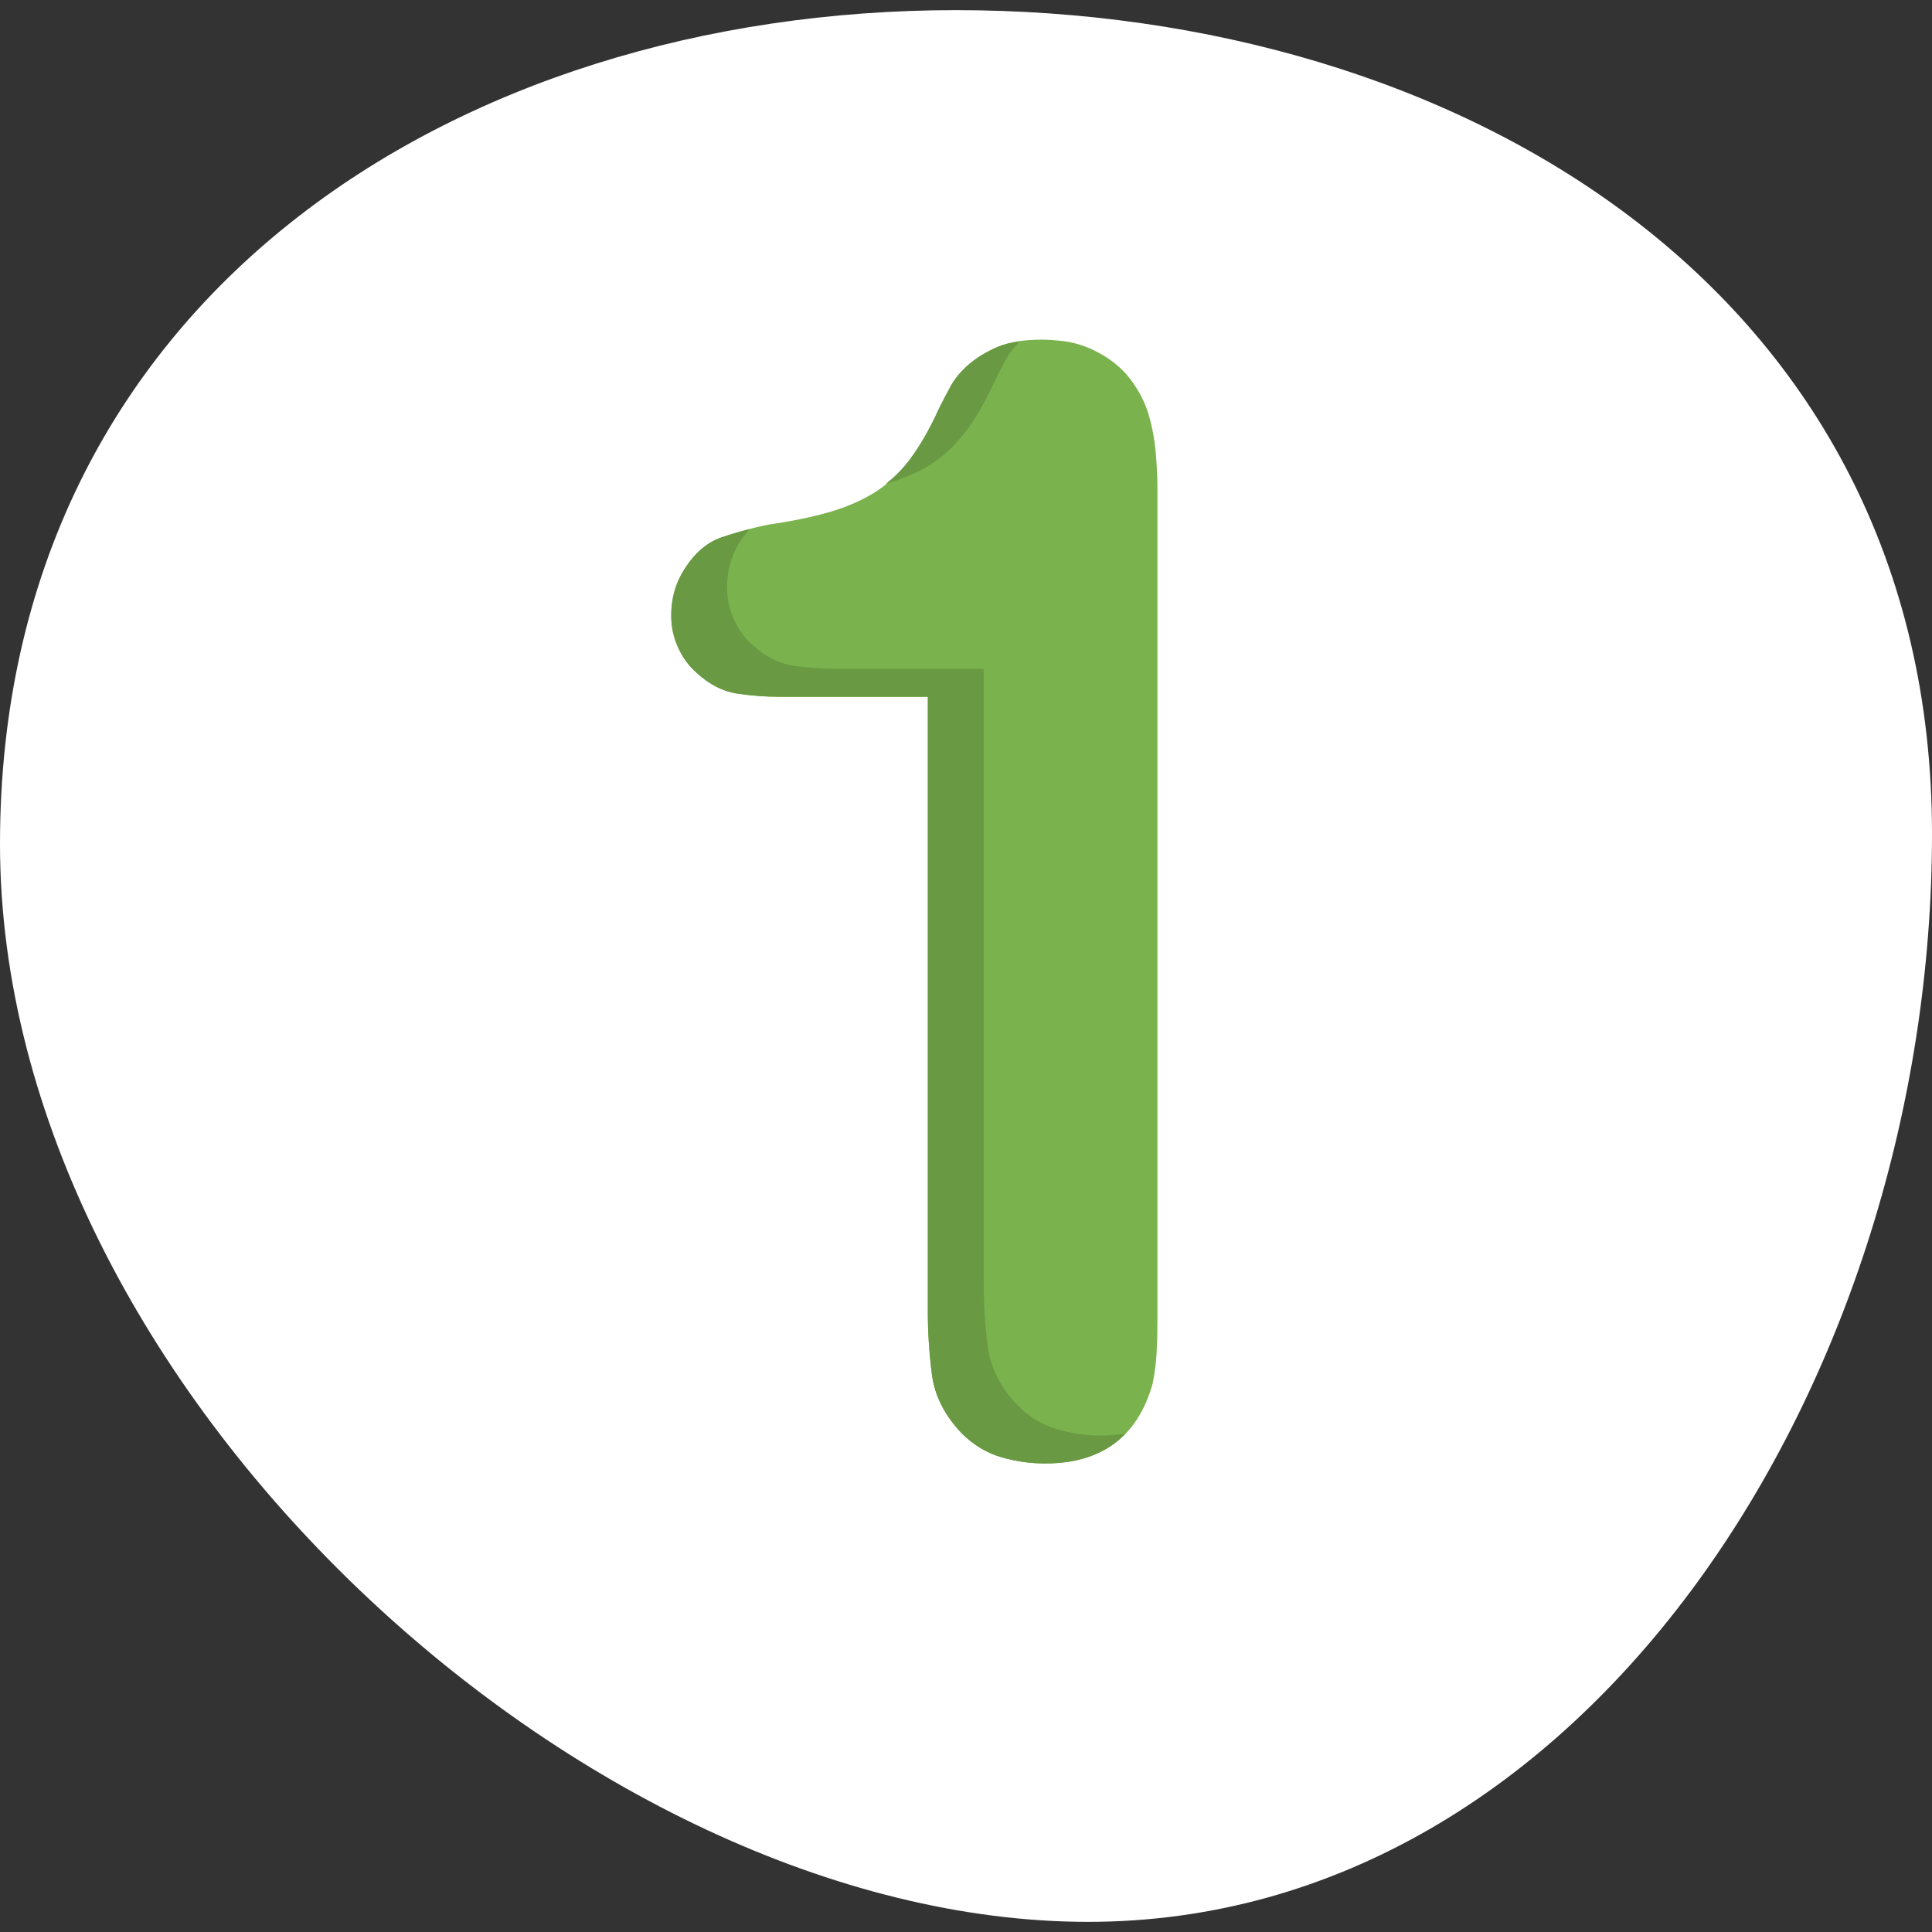
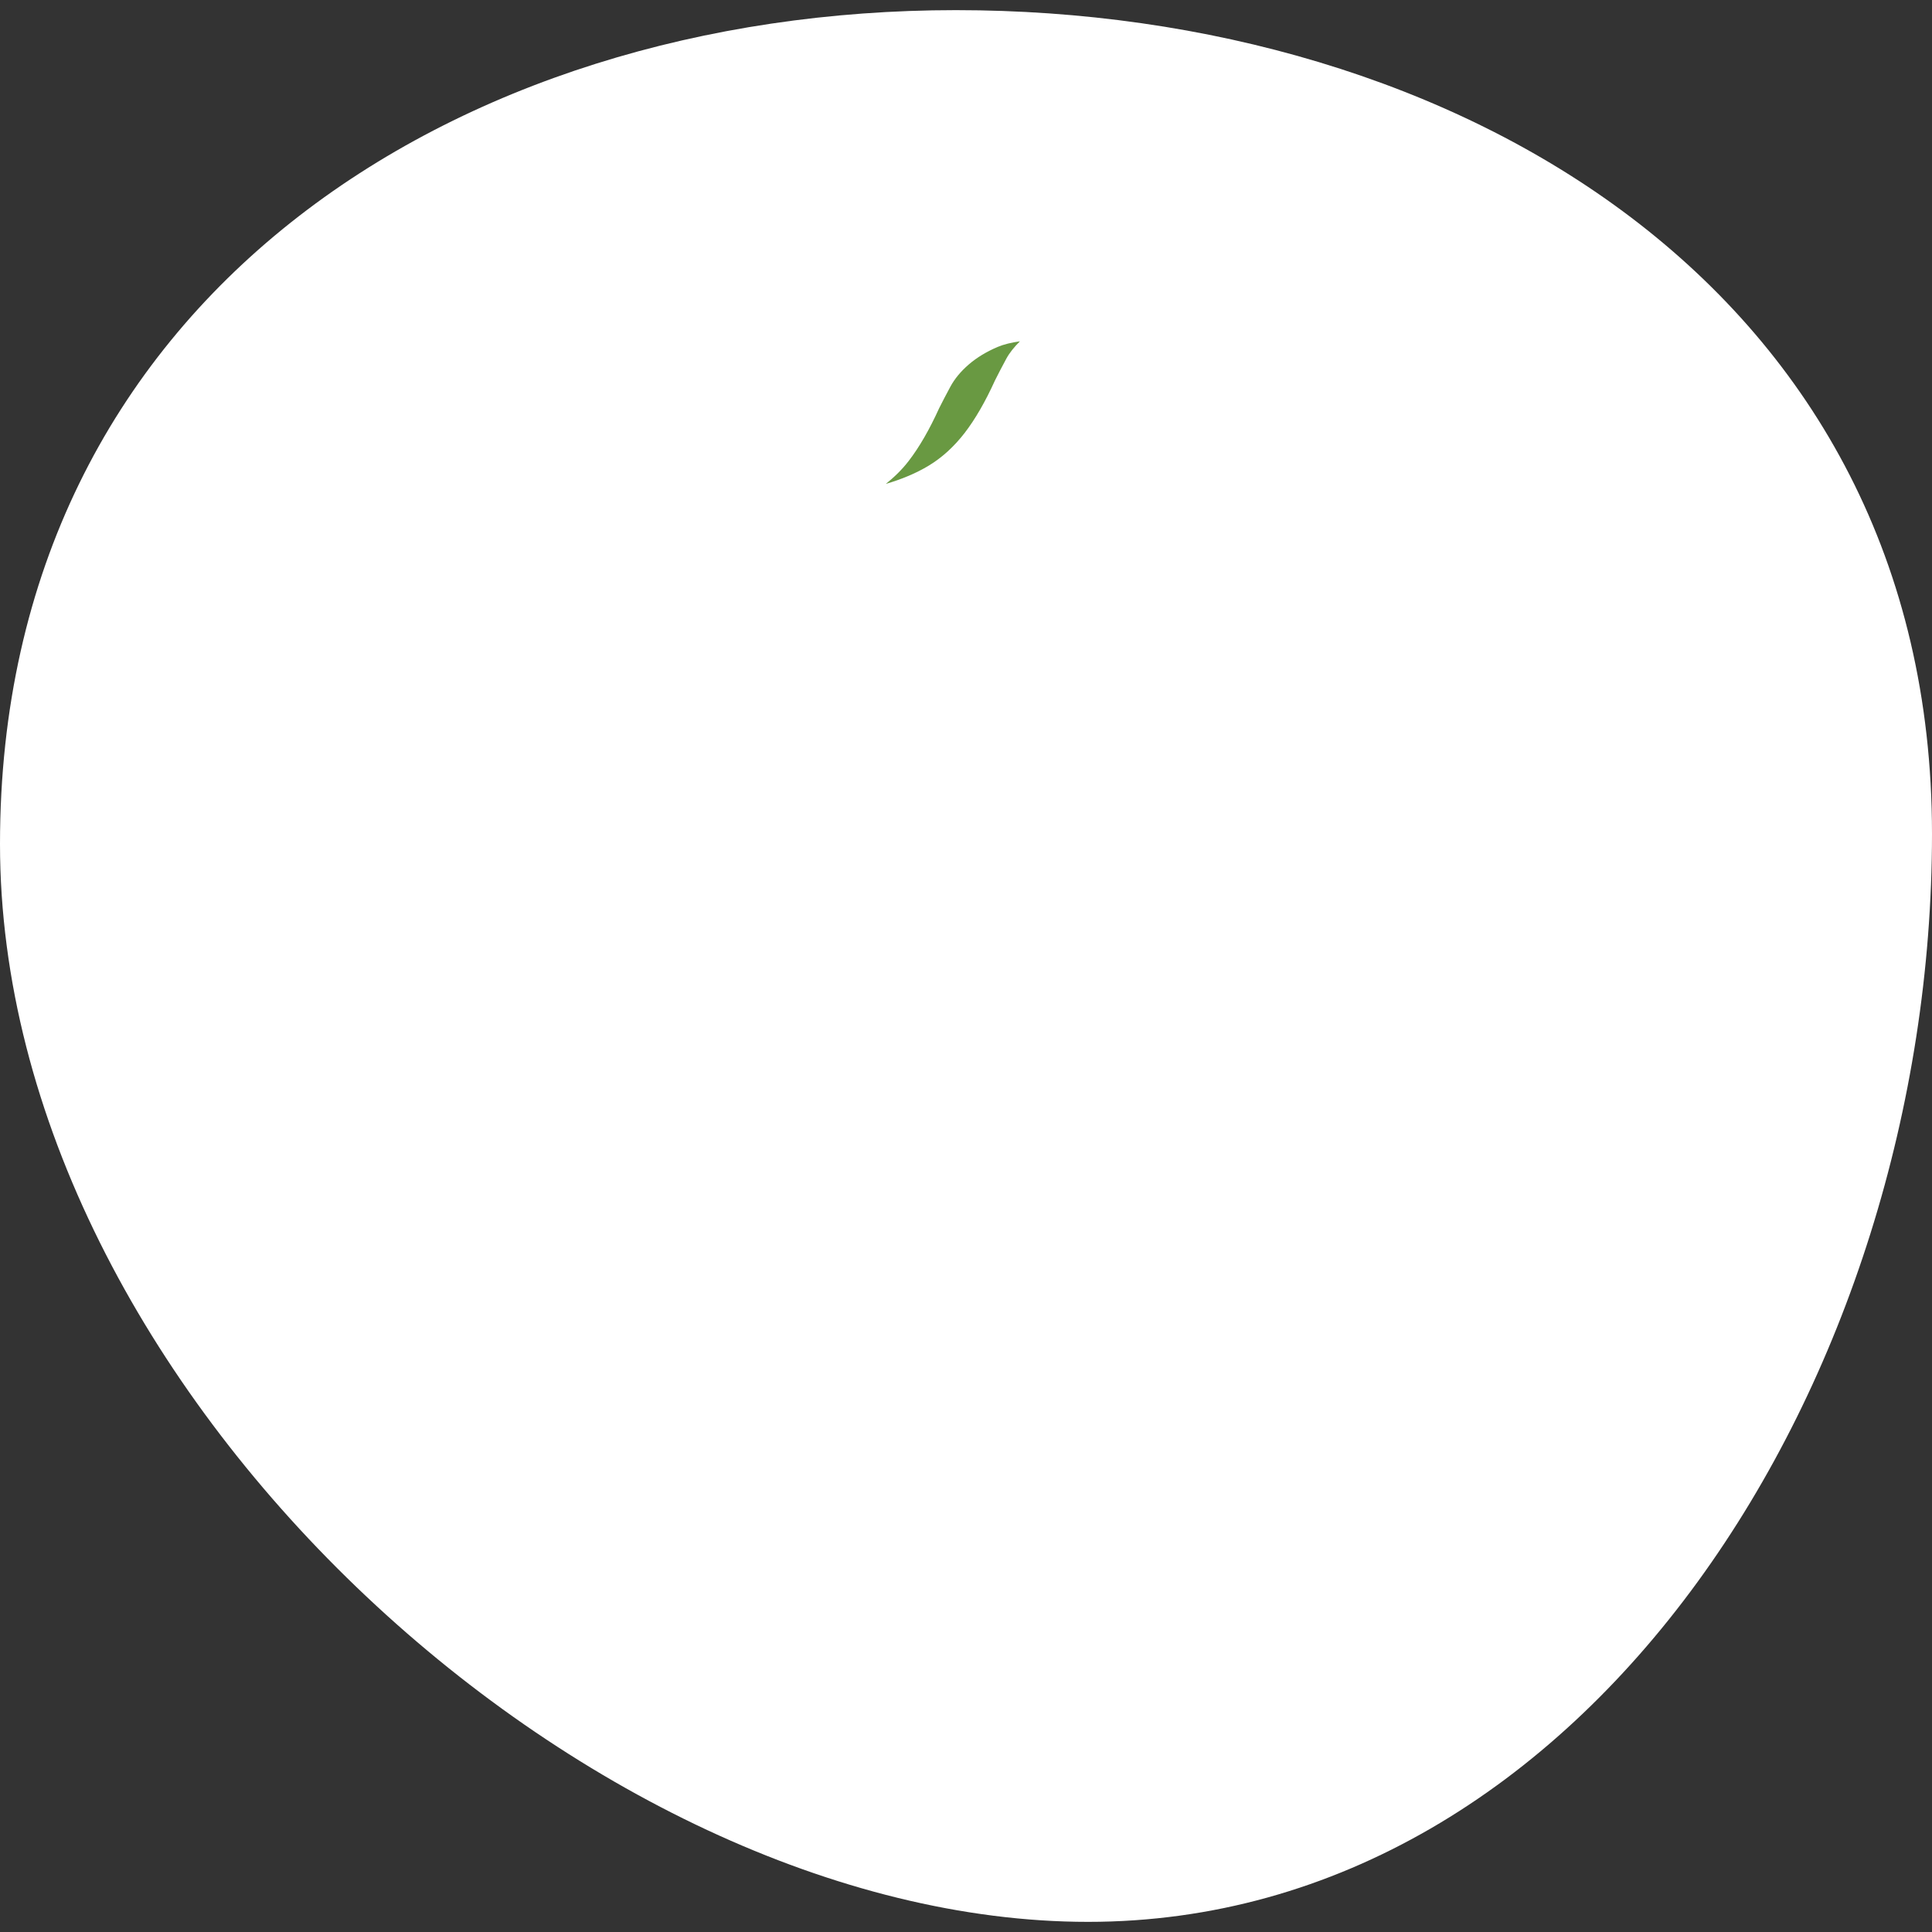
<svg xmlns="http://www.w3.org/2000/svg" version="1.1" id="Capa_1" x="0px" y="0px" width="36px" height="36px" viewBox="0 0 36 36" style="enable-background:new 0 0 36 36;" xml:space="preserve">
  <rect x="0" y="0" width="36" height="36" fill="#333333" stroke="none" />
  <g>
    <path style="fill:#FFFFFF;" d="M36,15.537c0,10.15-6.413,20.274-15.726,20.274S0,25.877,0,15.726S8.497,0.189,17.811,0.189   S36,5.386,36,15.537z" />
    <g>
-       <path style="fill:#7AB24D;" d="M17.29,12.983h-2.762c-0.257,0-0.52-0.019-0.787-0.059c-0.268-0.04-0.52-0.168-0.758-0.386    c-0.138-0.119-0.252-0.272-0.341-0.46c-0.089-0.188-0.134-0.391-0.134-0.609c0-0.297,0.069-0.564,0.208-0.802    c0.198-0.337,0.441-0.554,0.728-0.654c0.287-0.099,0.58-0.178,0.876-0.238c0.416-0.059,0.782-0.134,1.099-0.223    c0.317-0.089,0.599-0.208,0.847-0.356c0.247-0.149,0.47-0.351,0.668-0.609c0.198-0.257,0.386-0.584,0.566-0.98    c0.059-0.119,0.129-0.252,0.209-0.401c0.08-0.148,0.195-0.287,0.344-0.416c0.15-0.129,0.329-0.238,0.538-0.327    c0.21-0.089,0.483-0.134,0.823-0.134c0.119,0,0.259,0.01,0.419,0.03c0.16,0.02,0.329,0.069,0.508,0.148    c0.299,0.139,0.533,0.317,0.703,0.535c0.169,0.218,0.289,0.446,0.359,0.683c0.069,0.238,0.114,0.48,0.134,0.728    c0.02,0.248,0.03,0.46,0.03,0.638v15.505c0,0.218-0.005,0.421-0.015,0.609c-0.01,0.189-0.035,0.382-0.075,0.579    c-0.279,0.99-0.948,1.485-2.004,1.485c-0.279,0-0.554-0.04-0.823-0.119c-0.269-0.079-0.514-0.227-0.732-0.445    c-0.32-0.337-0.504-0.703-0.554-1.099c-0.05-0.396-0.075-0.782-0.075-1.158V12.983z" />
      <g>
-         <path style="fill:#699942;" d="M17.975,8.067c0.198-0.257,0.386-0.584,0.566-0.98c0.059-0.119,0.129-0.252,0.209-0.401     c0.062-0.115,0.151-0.223,0.255-0.326c-0.156,0.022-0.297,0.055-0.414,0.104c-0.209,0.089-0.389,0.198-0.539,0.327     c-0.149,0.129-0.264,0.267-0.344,0.416c-0.08,0.149-0.15,0.282-0.209,0.401c-0.18,0.396-0.368,0.723-0.566,0.98     c-0.13,0.17-0.275,0.306-0.427,0.429c0.297-0.087,0.565-0.199,0.799-0.34C17.553,8.527,17.776,8.324,17.975,8.067z" />
-         <path style="fill:#699942;" d="M19.691,26.631c-0.269-0.079-0.514-0.227-0.732-0.445c-0.32-0.337-0.504-0.703-0.554-1.099     c-0.05-0.396-0.075-0.782-0.075-1.158V12.463h-2.762c-0.257,0-0.52-0.019-0.787-0.059c-0.268-0.04-0.52-0.168-0.758-0.386     c-0.138-0.119-0.252-0.272-0.341-0.46c-0.089-0.188-0.134-0.391-0.134-0.609c0-0.297,0.069-0.564,0.208-0.802     c0.065-0.11,0.136-0.203,0.211-0.288c-0.176,0.045-0.351,0.095-0.524,0.155c-0.287,0.099-0.53,0.317-0.728,0.654     c-0.139,0.237-0.208,0.505-0.208,0.802c0,0.218,0.045,0.421,0.134,0.609c0.089,0.189,0.203,0.342,0.341,0.46     c0.238,0.218,0.49,0.347,0.758,0.386c0.267,0.04,0.529,0.059,0.787,0.059h2.762v11.465c0,0.376,0.025,0.762,0.075,1.158     c0.05,0.396,0.234,0.763,0.554,1.099c0.219,0.218,0.464,0.366,0.732,0.445c0.27,0.079,0.544,0.119,0.823,0.119     c0.648,0,1.149-0.188,1.504-0.561c-0.146,0.024-0.298,0.041-0.464,0.041C20.235,26.75,19.961,26.71,19.691,26.631z" />
+         <path style="fill:#699942;" d="M17.975,8.067c0.198-0.257,0.386-0.584,0.566-0.98c0.059-0.119,0.129-0.252,0.209-0.401     c0.062-0.115,0.151-0.223,0.255-0.326c-0.156,0.022-0.297,0.055-0.414,0.104c-0.209,0.089-0.389,0.198-0.539,0.327     c-0.149,0.129-0.264,0.267-0.344,0.416c-0.08,0.149-0.15,0.282-0.209,0.401c-0.18,0.396-0.368,0.723-0.566,0.98     c-0.13,0.17-0.275,0.306-0.427,0.429c0.297-0.087,0.565-0.199,0.799-0.34C17.553,8.527,17.776,8.324,17.975,8.067" />
      </g>
    </g>
  </g>
</svg>